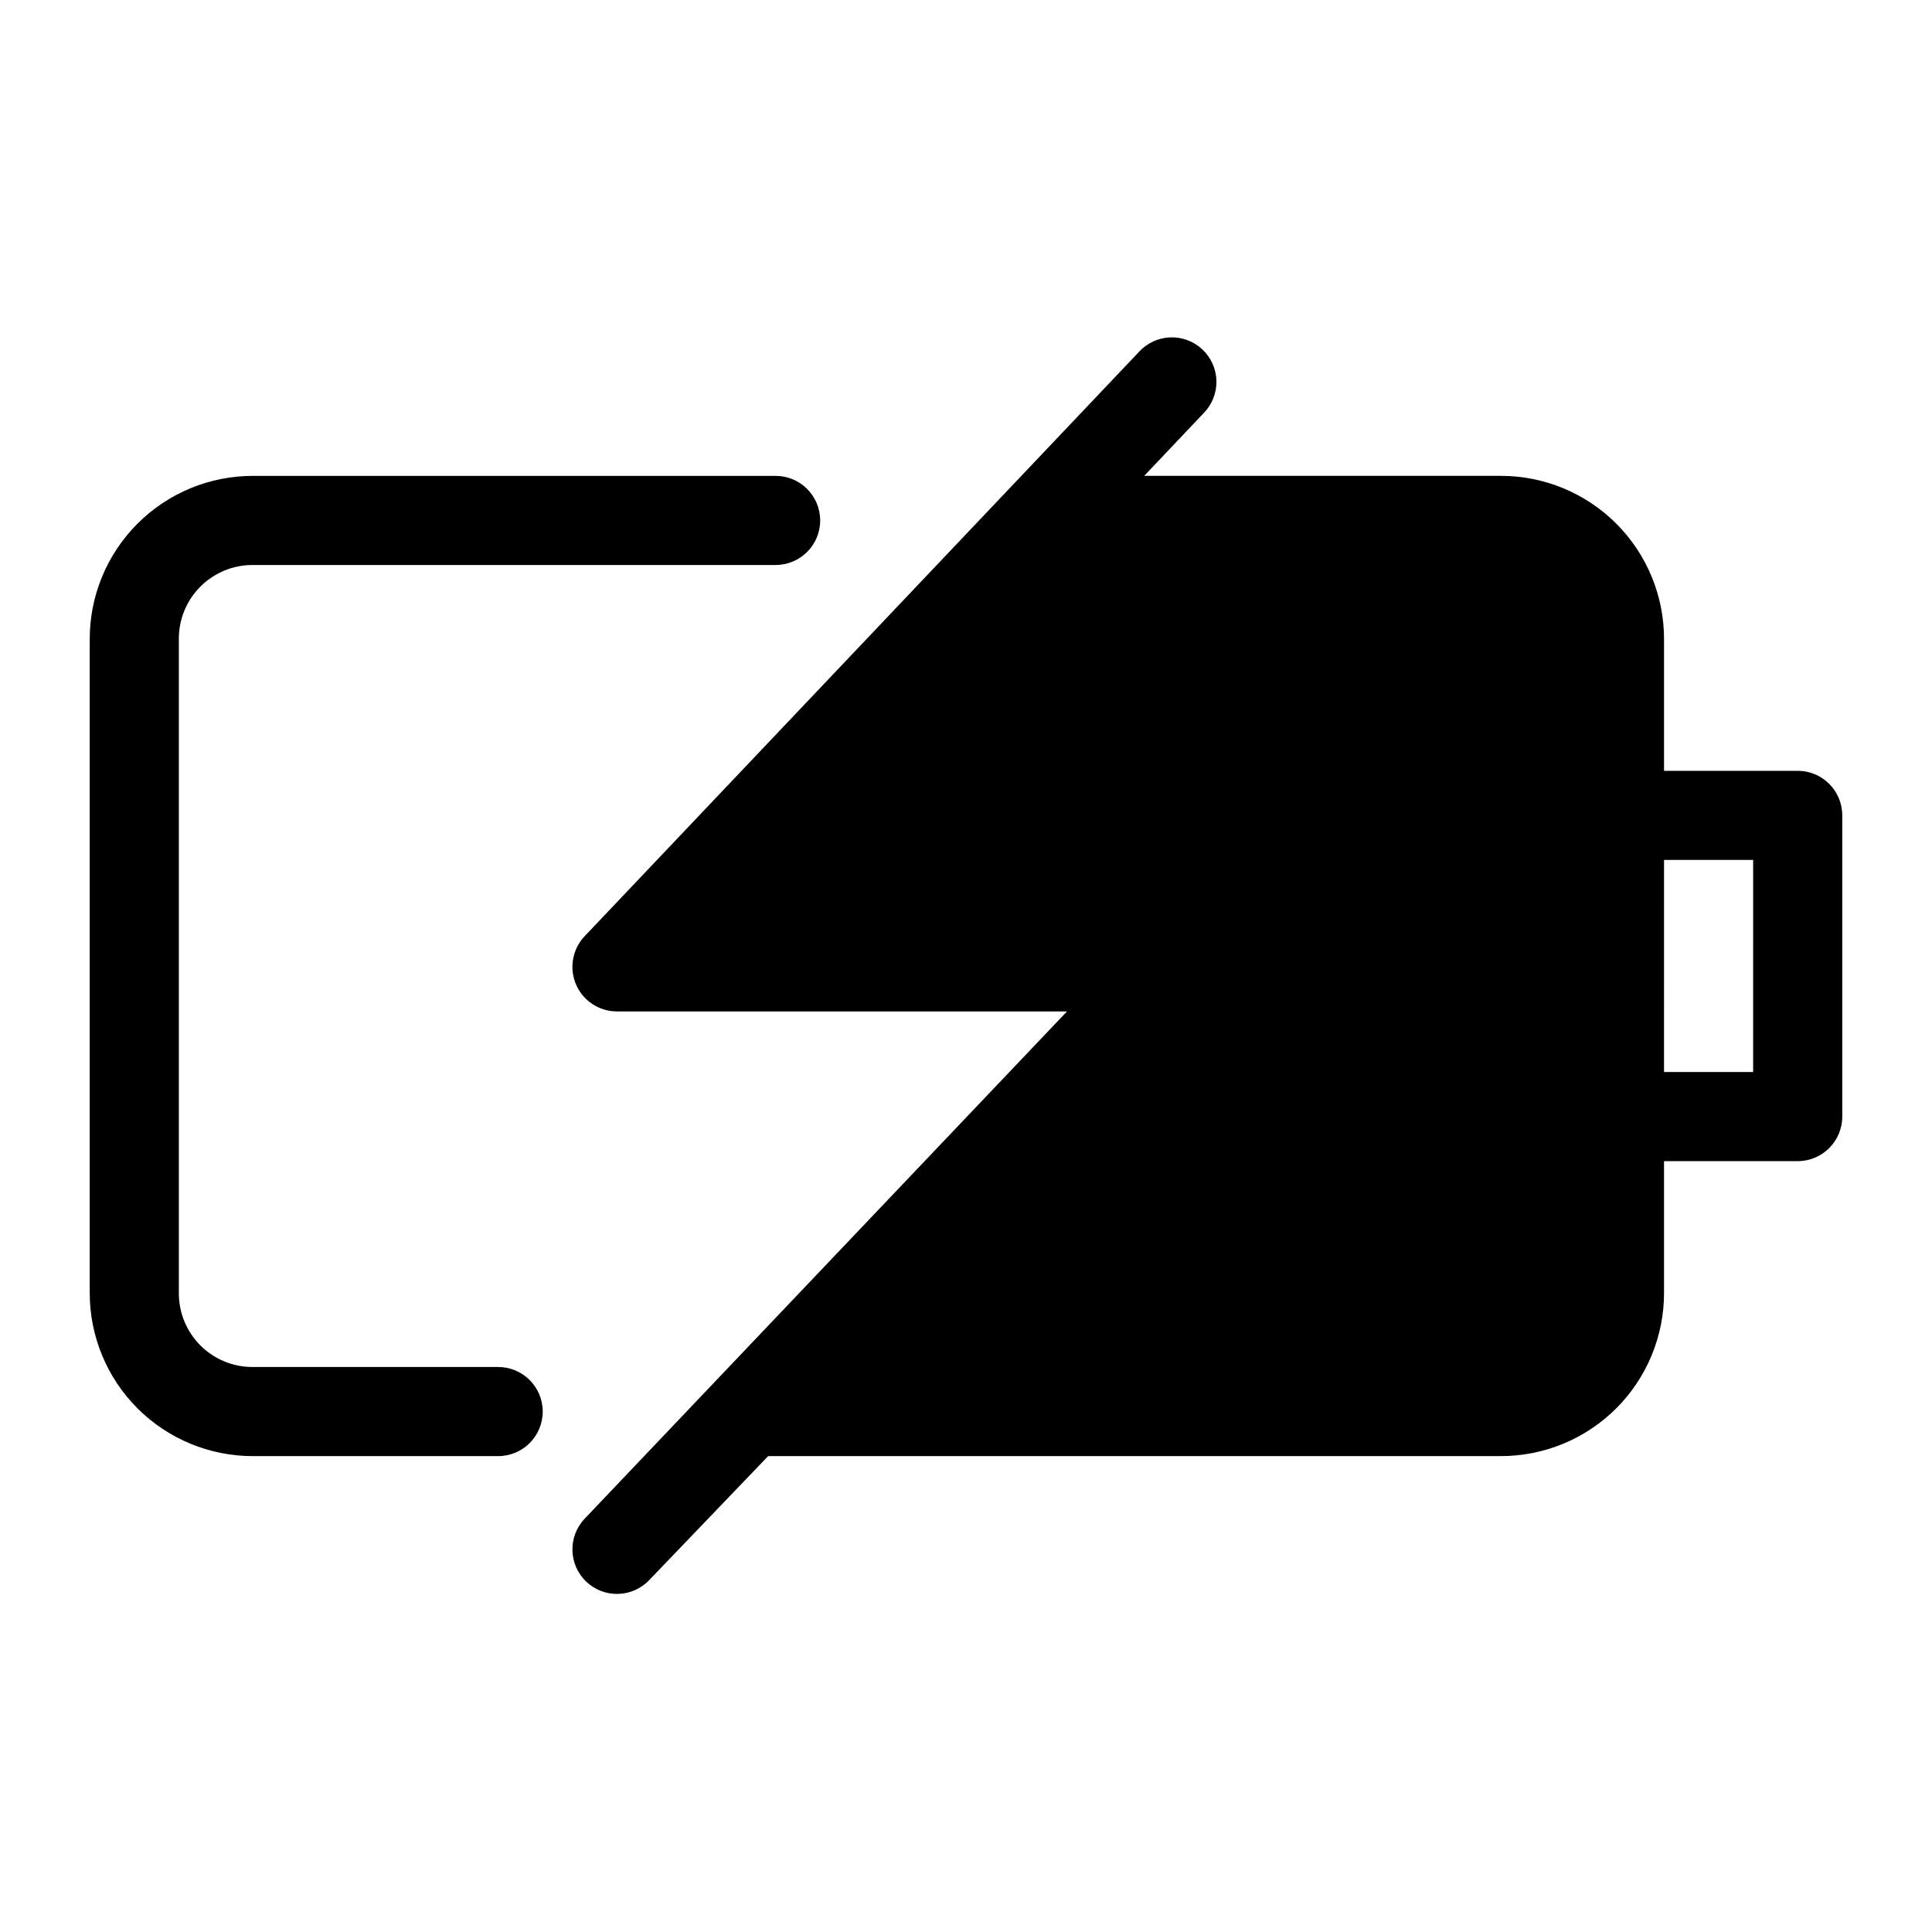
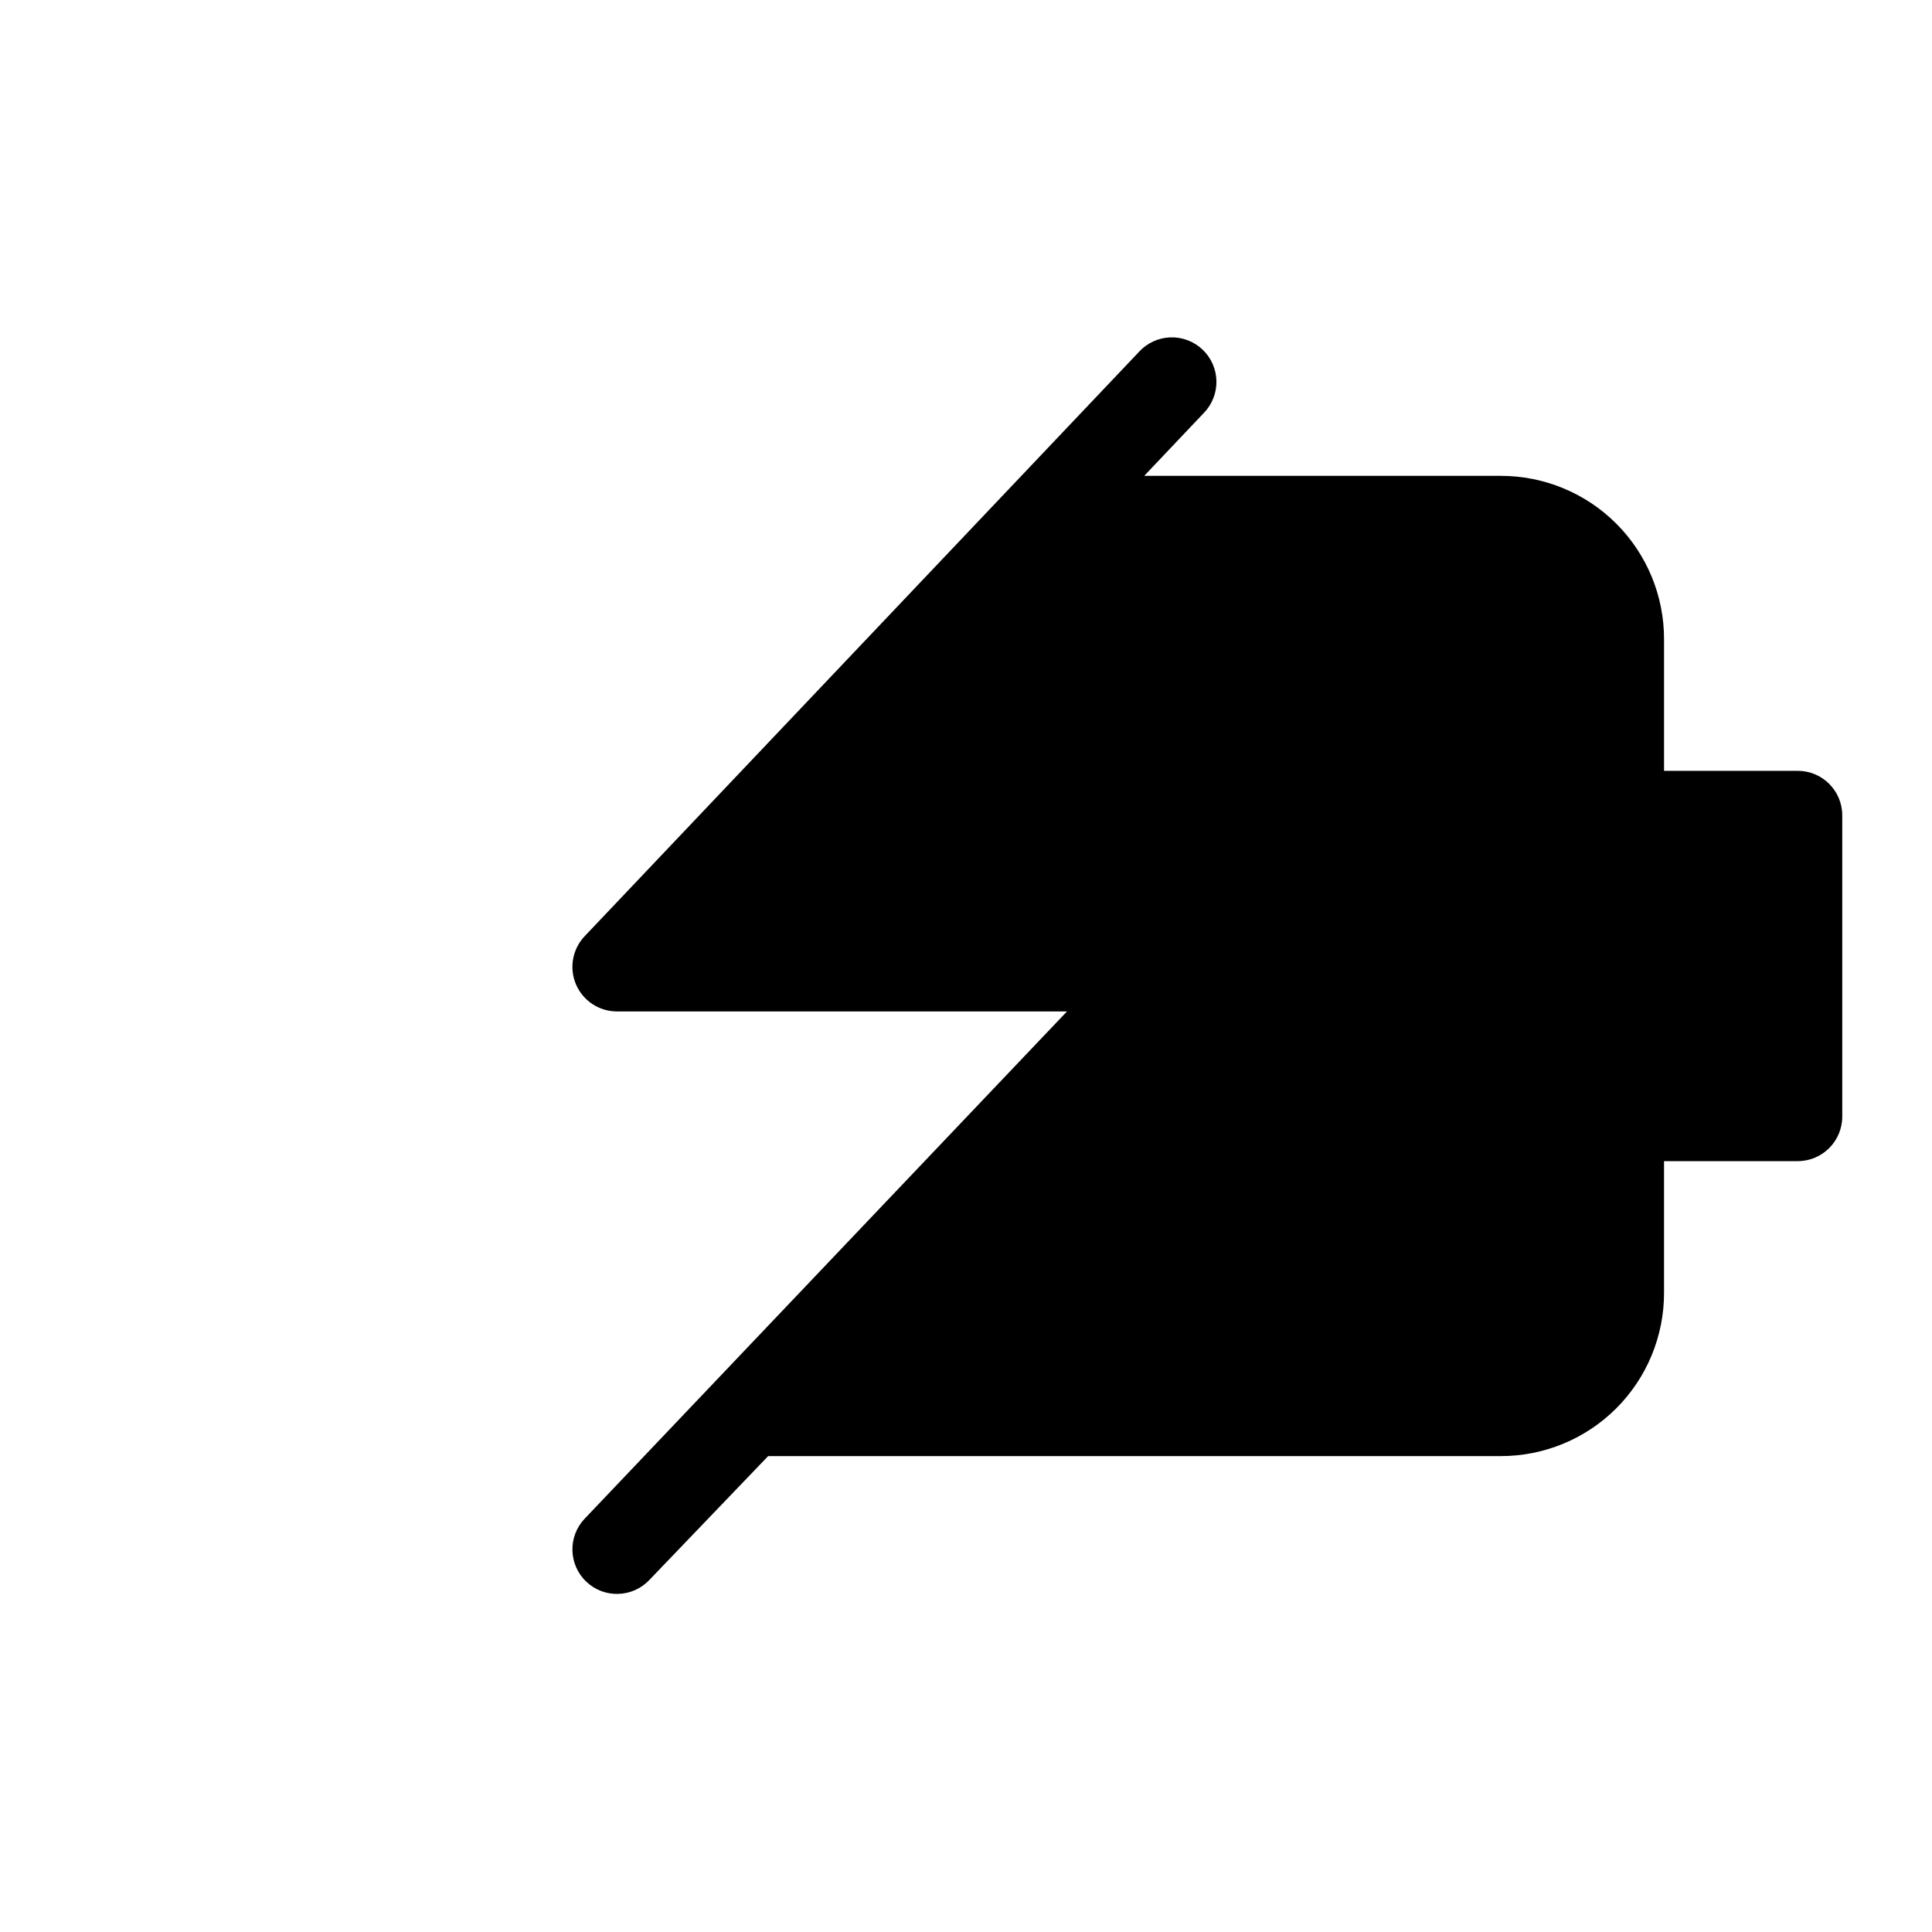
<svg xmlns="http://www.w3.org/2000/svg" fill="#000000" width="800px" height="800px" version="1.1" viewBox="144 144 512 512">
  <g>
-     <path d="m275.86 506.27h-64.785c-5.234 0.043-10.262-2.016-13.965-5.715-3.699-3.703-5.758-8.73-5.715-13.965v-173.18c-0.043-5.231 2.016-10.262 5.715-13.961 3.703-3.703 8.73-5.762 13.965-5.719h138.47c6.519 0 11.809-5.285 11.809-11.809 0-6.519-5.289-11.809-11.809-11.809h-138.47c-11.488-0.02-22.516 4.535-30.637 12.66-8.125 8.121-12.68 19.148-12.66 30.637v173.18c-0.02 11.488 4.535 22.516 12.66 30.641 8.121 8.121 19.148 12.676 30.637 12.656h64.945c6.519 0 11.805-5.285 11.805-11.809 0-6.519-5.285-11.809-11.805-11.809z" />
-     <path d="m620.41 348.28h-35.422v-34.875c0.02-11.488-4.535-22.516-12.66-30.637-8.125-8.125-19.148-12.68-30.637-12.66h-94.465l15.742-16.609h0.004c2.227-2.262 3.449-5.324 3.394-8.5-0.055-3.172-1.387-6.191-3.695-8.371-2.309-2.18-5.398-3.34-8.57-3.219-3.172 0.125-6.16 1.52-8.293 3.875l-146.89 154.84c-3.238 3.43-4.125 8.453-2.262 12.781 1.867 4.328 6.129 7.137 10.844 7.137h119.26l-127.84 134.45c-4.477 4.738-4.266 12.211 0.473 16.691 4.738 4.477 12.211 4.262 16.688-0.473l31.488-32.828h194.12c11.488 0.02 22.512-4.535 30.637-12.656 8.125-8.125 12.68-19.152 12.66-30.641v-34.871h35.422c6.523 0 11.809-5.289 11.809-11.809v-79.824c0-6.519-5.285-11.805-11.809-11.805zm-11.809 79.82h-23.617l0.004-56.207h23.617z" />
+     <path d="m620.41 348.28h-35.422v-34.875c0.02-11.488-4.535-22.516-12.66-30.637-8.125-8.125-19.148-12.68-30.637-12.66h-94.465l15.742-16.609h0.004c2.227-2.262 3.449-5.324 3.394-8.5-0.055-3.172-1.387-6.191-3.695-8.371-2.309-2.18-5.398-3.34-8.57-3.219-3.172 0.125-6.16 1.52-8.293 3.875l-146.89 154.84c-3.238 3.43-4.125 8.453-2.262 12.781 1.867 4.328 6.129 7.137 10.844 7.137h119.26l-127.84 134.45c-4.477 4.738-4.266 12.211 0.473 16.691 4.738 4.477 12.211 4.262 16.688-0.473l31.488-32.828h194.12c11.488 0.02 22.512-4.535 30.637-12.656 8.125-8.125 12.68-19.152 12.66-30.641v-34.871h35.422c6.523 0 11.809-5.289 11.809-11.809v-79.824c0-6.519-5.285-11.805-11.809-11.805zm-11.809 79.82h-23.617h23.617z" />
  </g>
</svg>